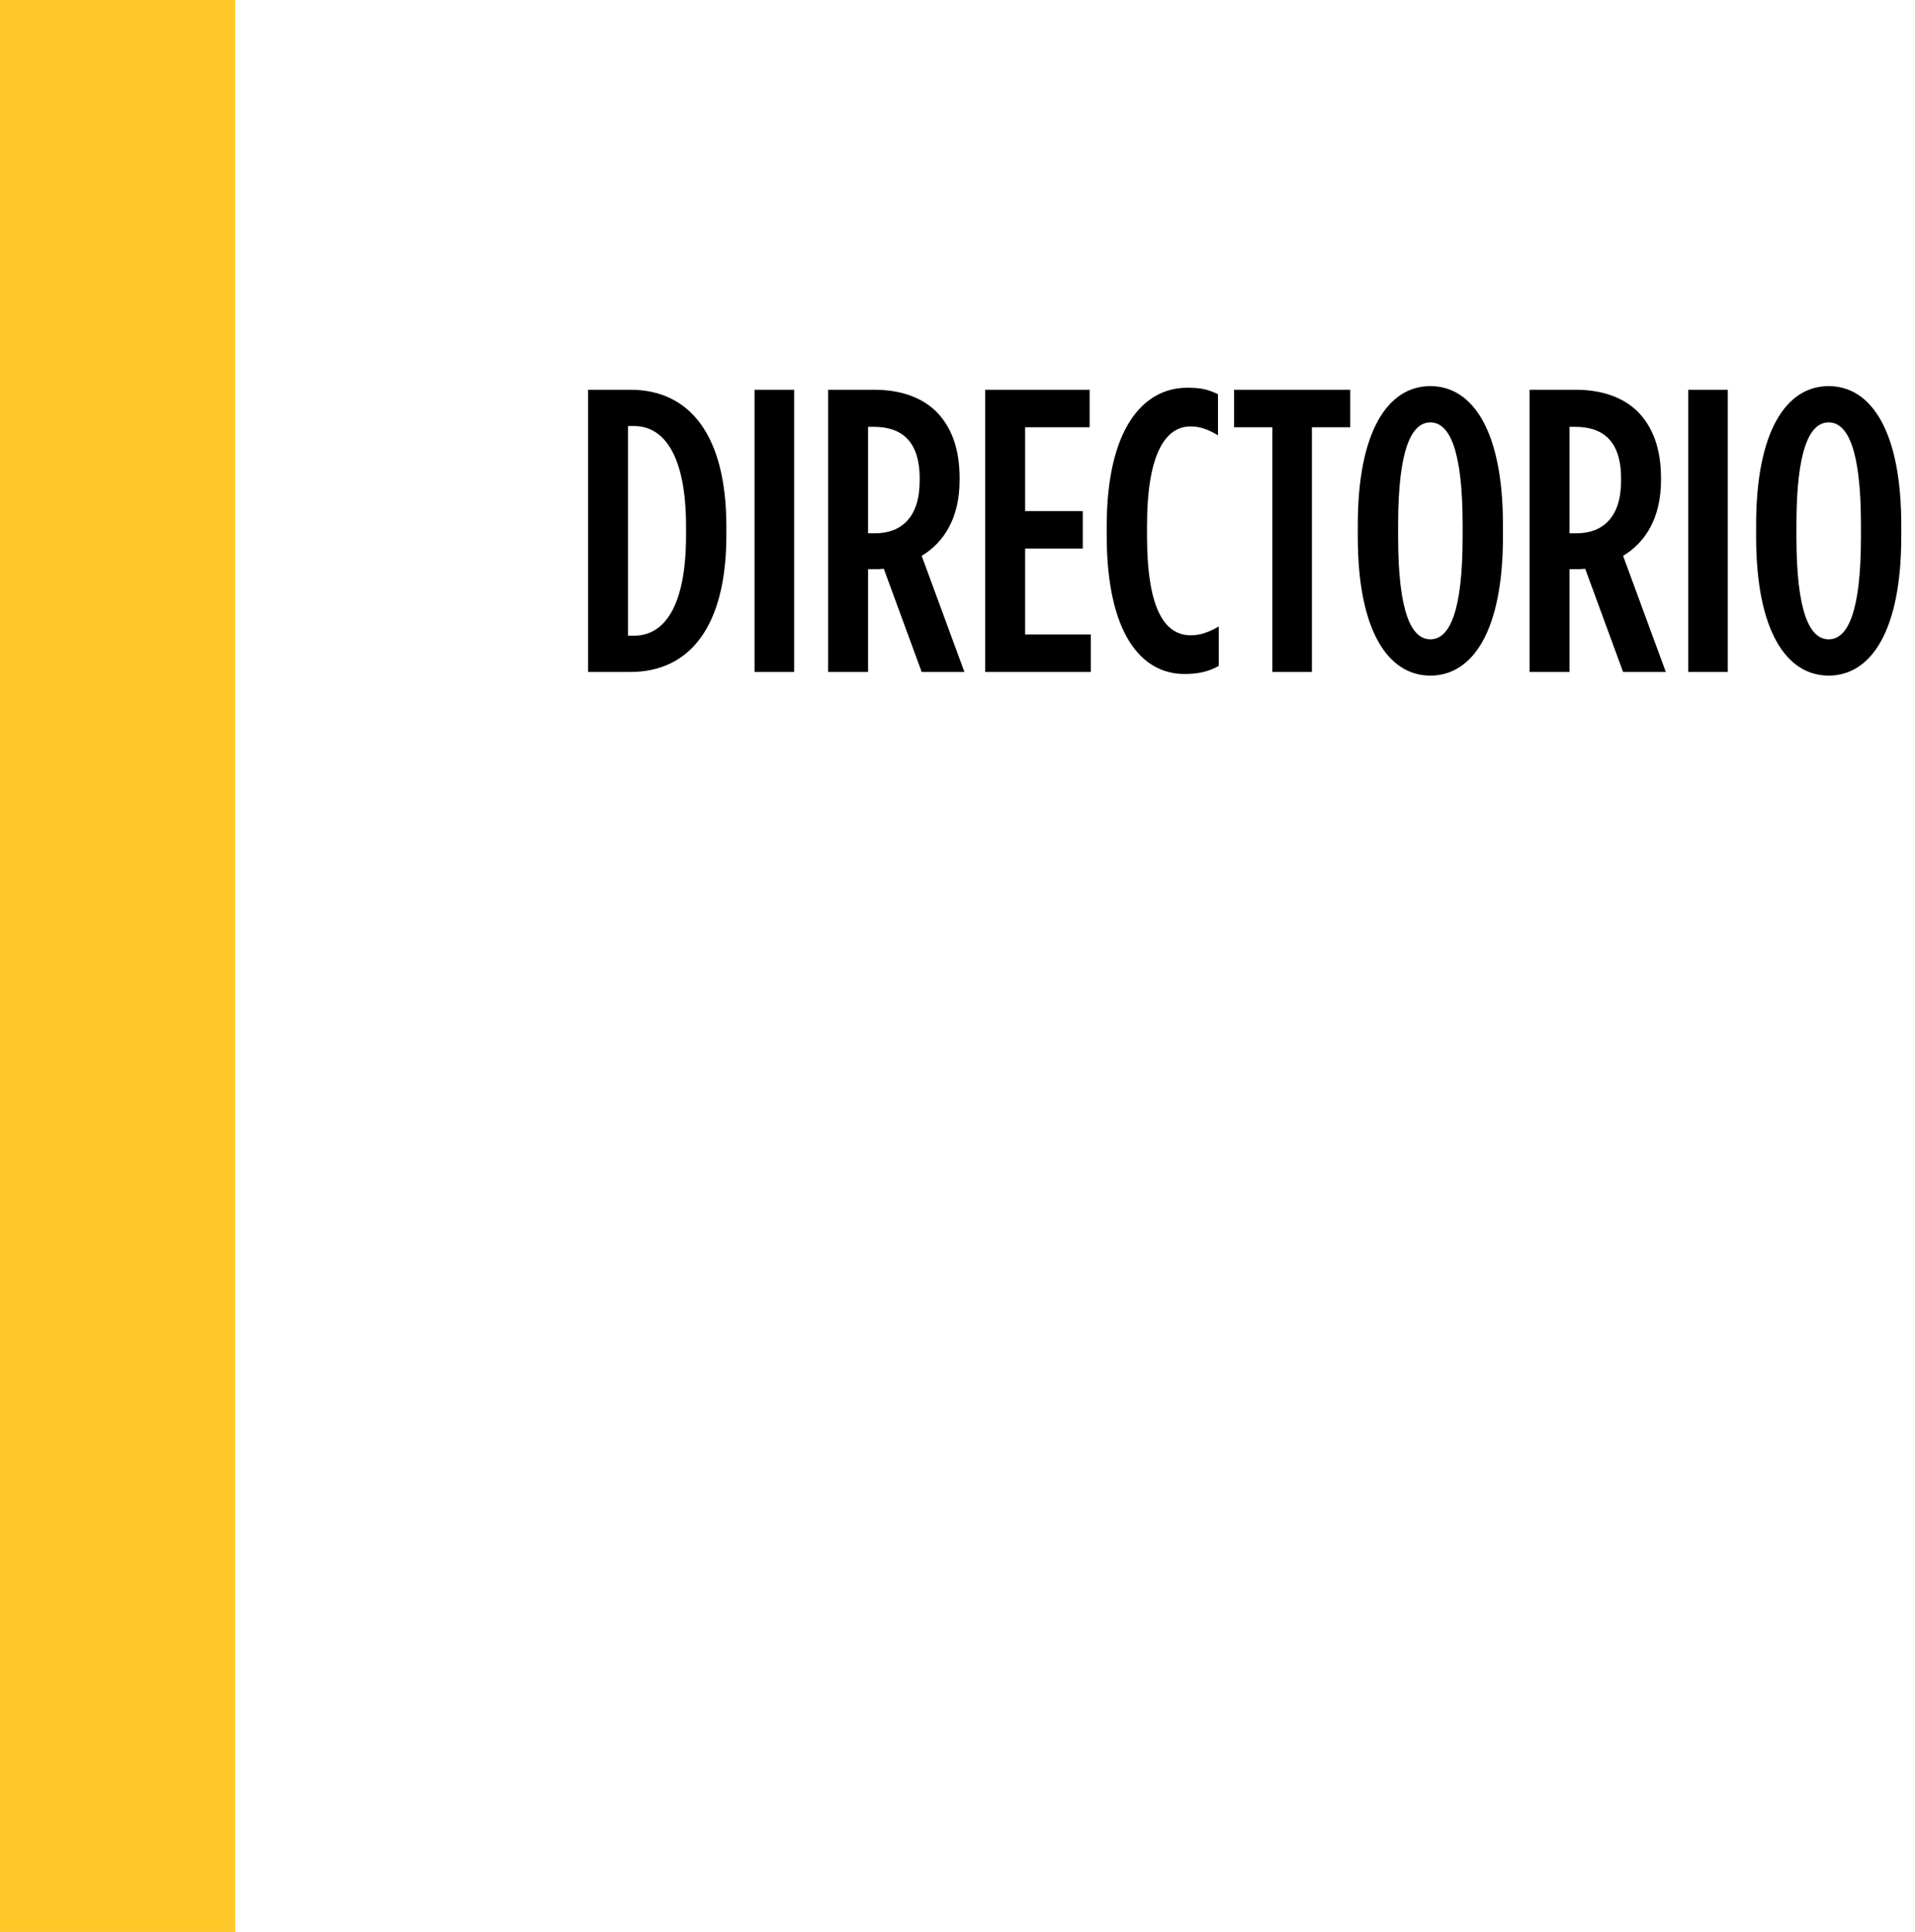
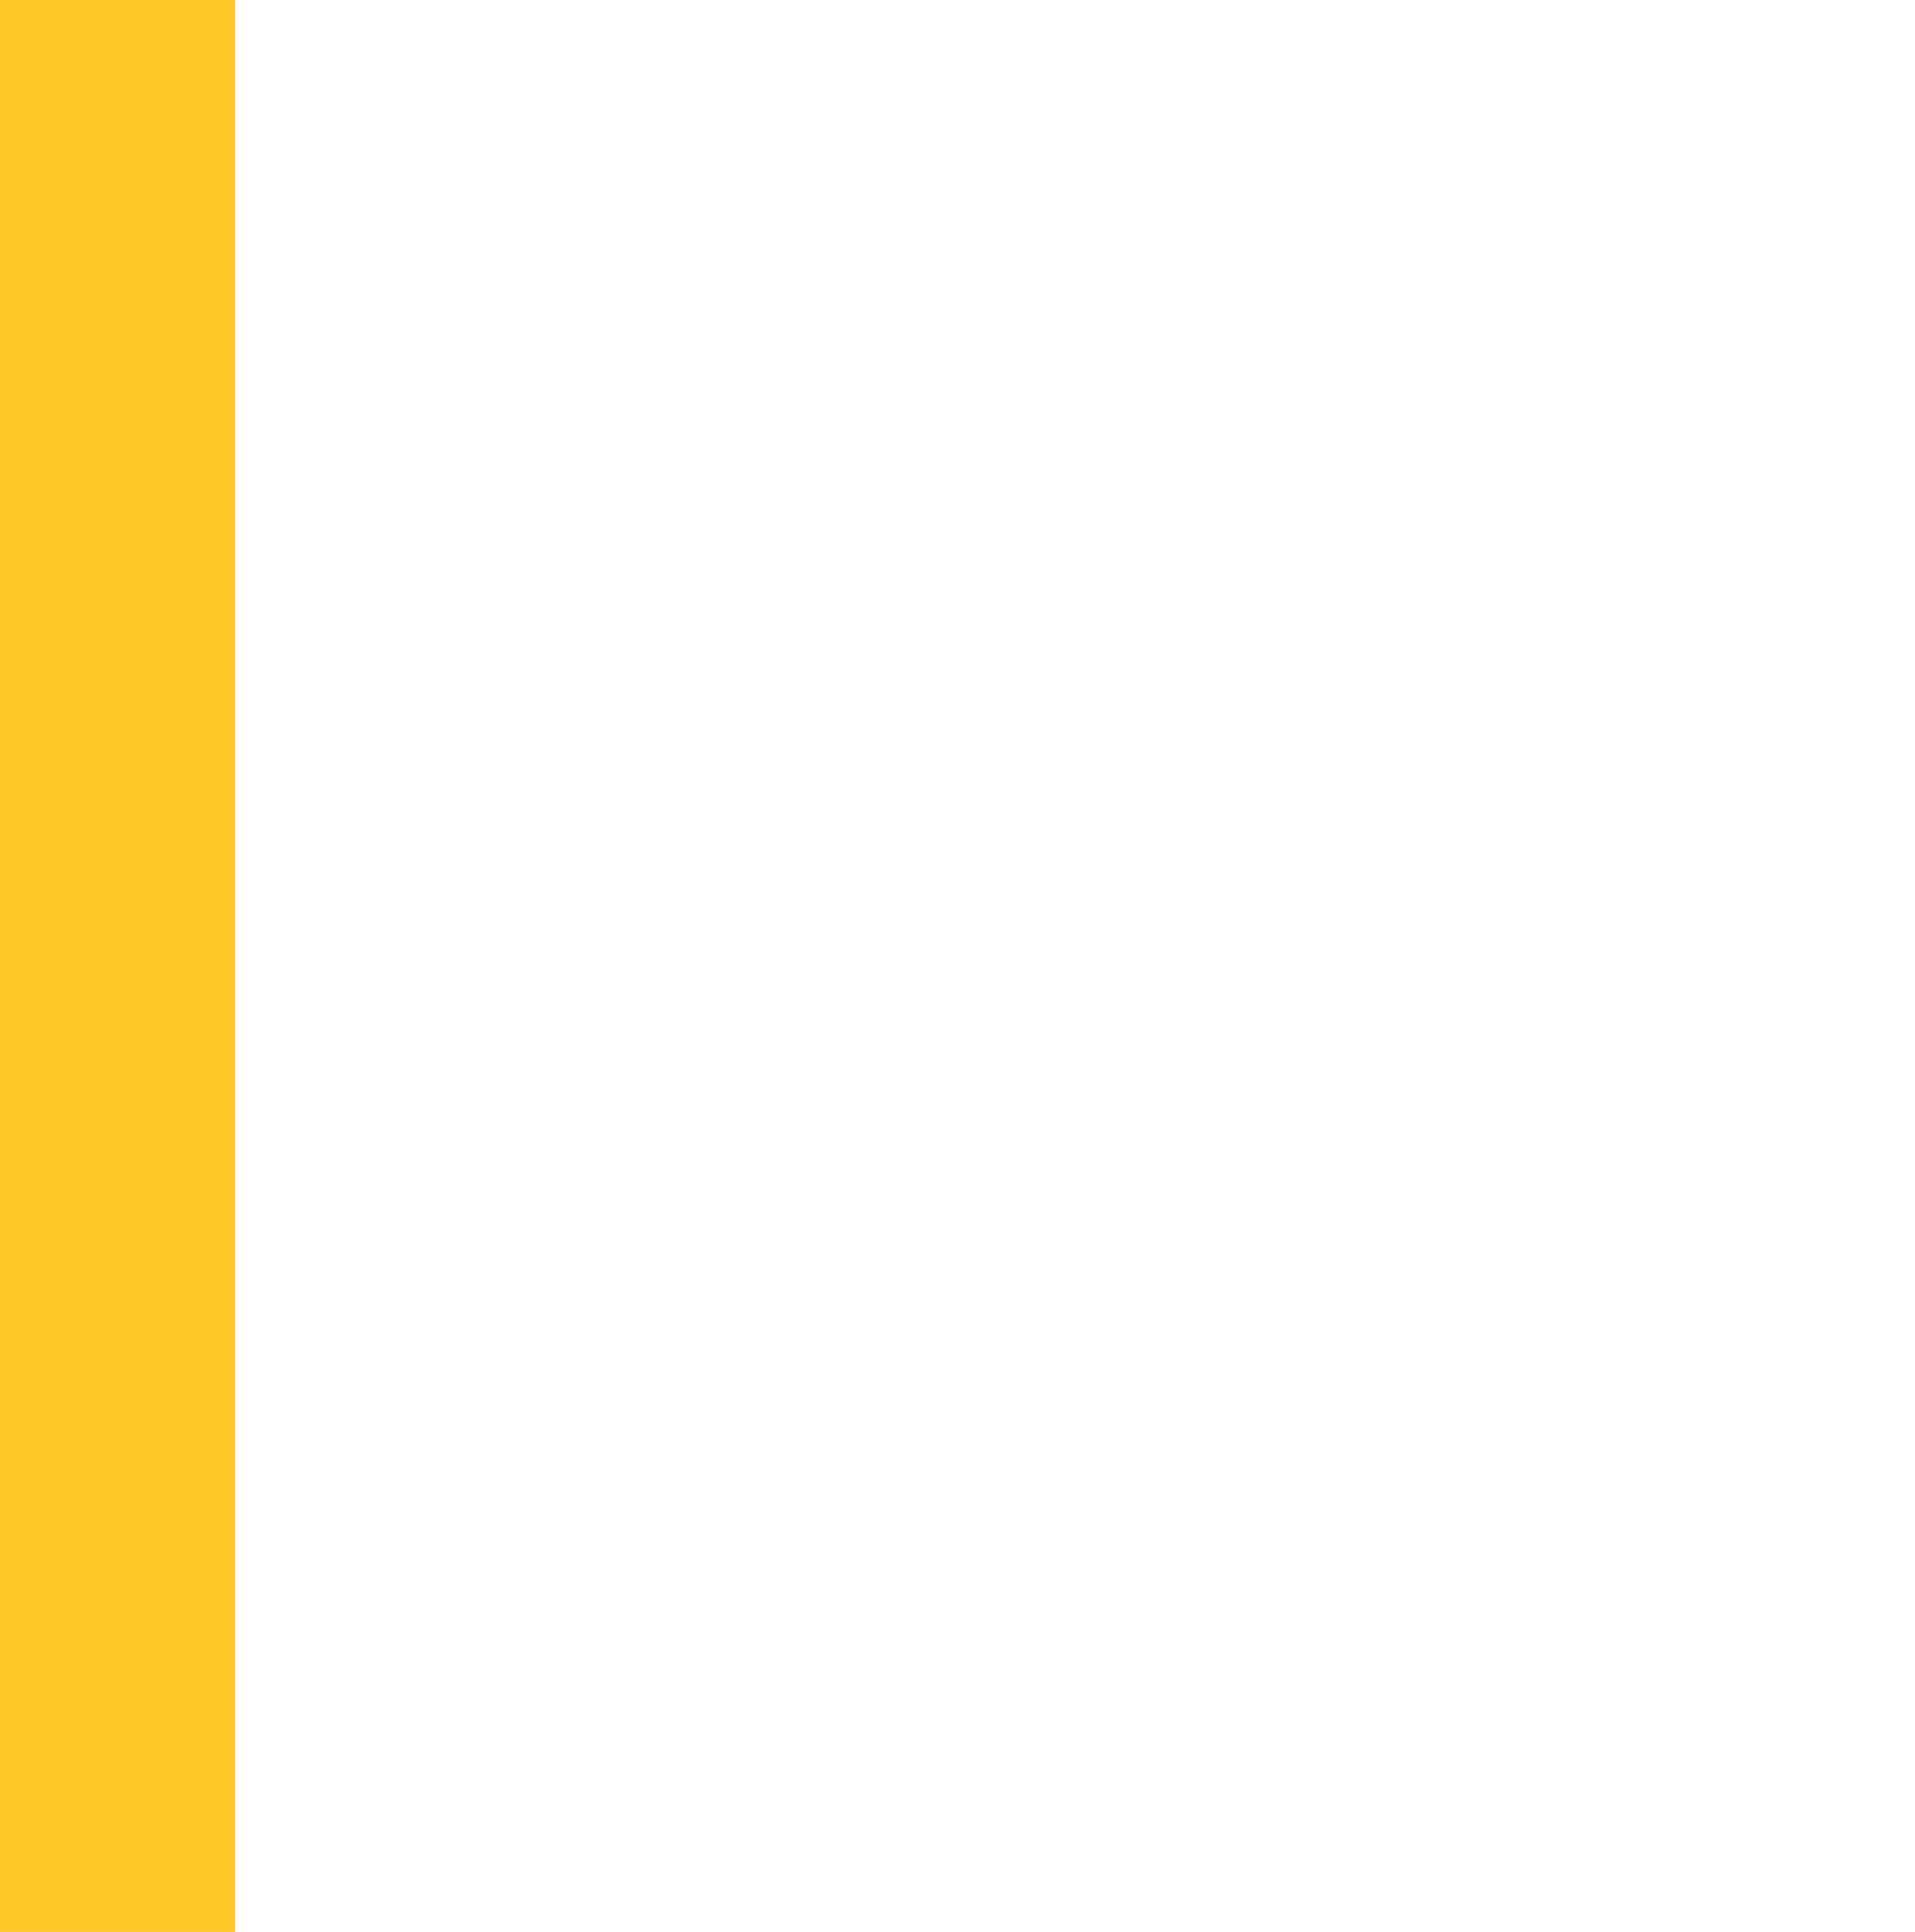
<svg xmlns="http://www.w3.org/2000/svg" width="114" height="115" viewBox="0 0 114 115" fill="none">
  <rect width="14" height="115" fill="#FFC828" />
-   <path d="M35.008 40V23.2H37.528C41.08 23.2 43.24 25.936 43.24 31.336V31.864C43.24 37.264 41.08 40 37.528 40H35.008ZM37.744 25.36H37.384V37.84H37.744C39.472 37.84 40.84 36.232 40.84 31.864V31.336C40.84 26.968 39.448 25.36 37.744 25.36ZM44.922 40V23.2H47.274V40H44.922ZM49.3 40V23.2H52.036C53.572 23.2 54.868 23.632 55.756 24.52C56.62 25.408 57.124 26.68 57.124 28.432V28.6C57.124 30.832 56.188 32.296 54.868 33.088L57.412 40H54.868L52.612 33.856C52.516 33.856 52.396 33.88 52.3 33.88H51.676V40H49.3ZM51.676 31.744H52.084C53.668 31.744 54.748 30.784 54.748 28.624V28.48C54.748 26.176 53.596 25.408 52.012 25.408H51.676V31.744ZM58.65 40V23.2H64.866V25.432H61.026V30.424H64.458V32.656H61.026V37.768H64.938V40H58.65ZM70.514 40.12C67.898 40.12 65.882 37.648 65.882 31.864V31.336C65.882 25.528 68.042 23.08 70.682 23.08C71.474 23.08 71.906 23.176 72.506 23.464V25.912C71.906 25.552 71.426 25.384 70.874 25.384C69.41 25.384 68.282 26.944 68.282 31.312V31.888C68.282 36.424 69.41 37.816 70.898 37.816C71.402 37.816 71.954 37.648 72.554 37.288V39.64C71.954 39.976 71.33 40.12 70.514 40.12ZM75.745 40V25.432H73.465V23.2H80.377V25.432H78.097V40H75.745ZM85.15 40.216C82.606 40.216 80.83 37.504 80.83 31.96V31.24C80.83 25.696 82.606 22.984 85.15 22.984C87.694 22.984 89.47 25.696 89.47 31.24V31.96C89.47 37.504 87.694 40.216 85.15 40.216ZM85.15 38.056C86.278 38.056 87.07 36.448 87.07 31.96V31.24C87.07 26.752 86.278 25.144 85.15 25.144C84.022 25.144 83.23 26.752 83.23 31.24V31.96C83.23 36.448 84.022 38.056 85.15 38.056ZM91.055 40V23.2H93.791C95.327 23.2 96.623 23.632 97.511 24.52C98.375 25.408 98.879 26.68 98.879 28.432V28.6C98.879 30.832 97.943 32.296 96.623 33.088L99.167 40H96.623L94.367 33.856C94.271 33.856 94.151 33.88 94.055 33.88H93.431V40H91.055ZM93.431 31.744H93.839C95.423 31.744 96.503 30.784 96.503 28.624V28.48C96.503 26.176 95.351 25.408 93.767 25.408H93.431V31.744ZM100.5 40V23.2H102.852V40H100.5ZM108.862 40.216C106.318 40.216 104.542 37.504 104.542 31.96V31.24C104.542 25.696 106.318 22.984 108.862 22.984C111.406 22.984 113.182 25.696 113.182 31.24V31.96C113.182 37.504 111.406 40.216 108.862 40.216ZM108.862 38.056C109.99 38.056 110.782 36.448 110.782 31.96V31.24C110.782 26.752 109.99 25.144 108.862 25.144C107.734 25.144 106.942 26.752 106.942 31.24V31.96C106.942 36.448 107.734 38.056 108.862 38.056Z" fill="black" />
</svg>